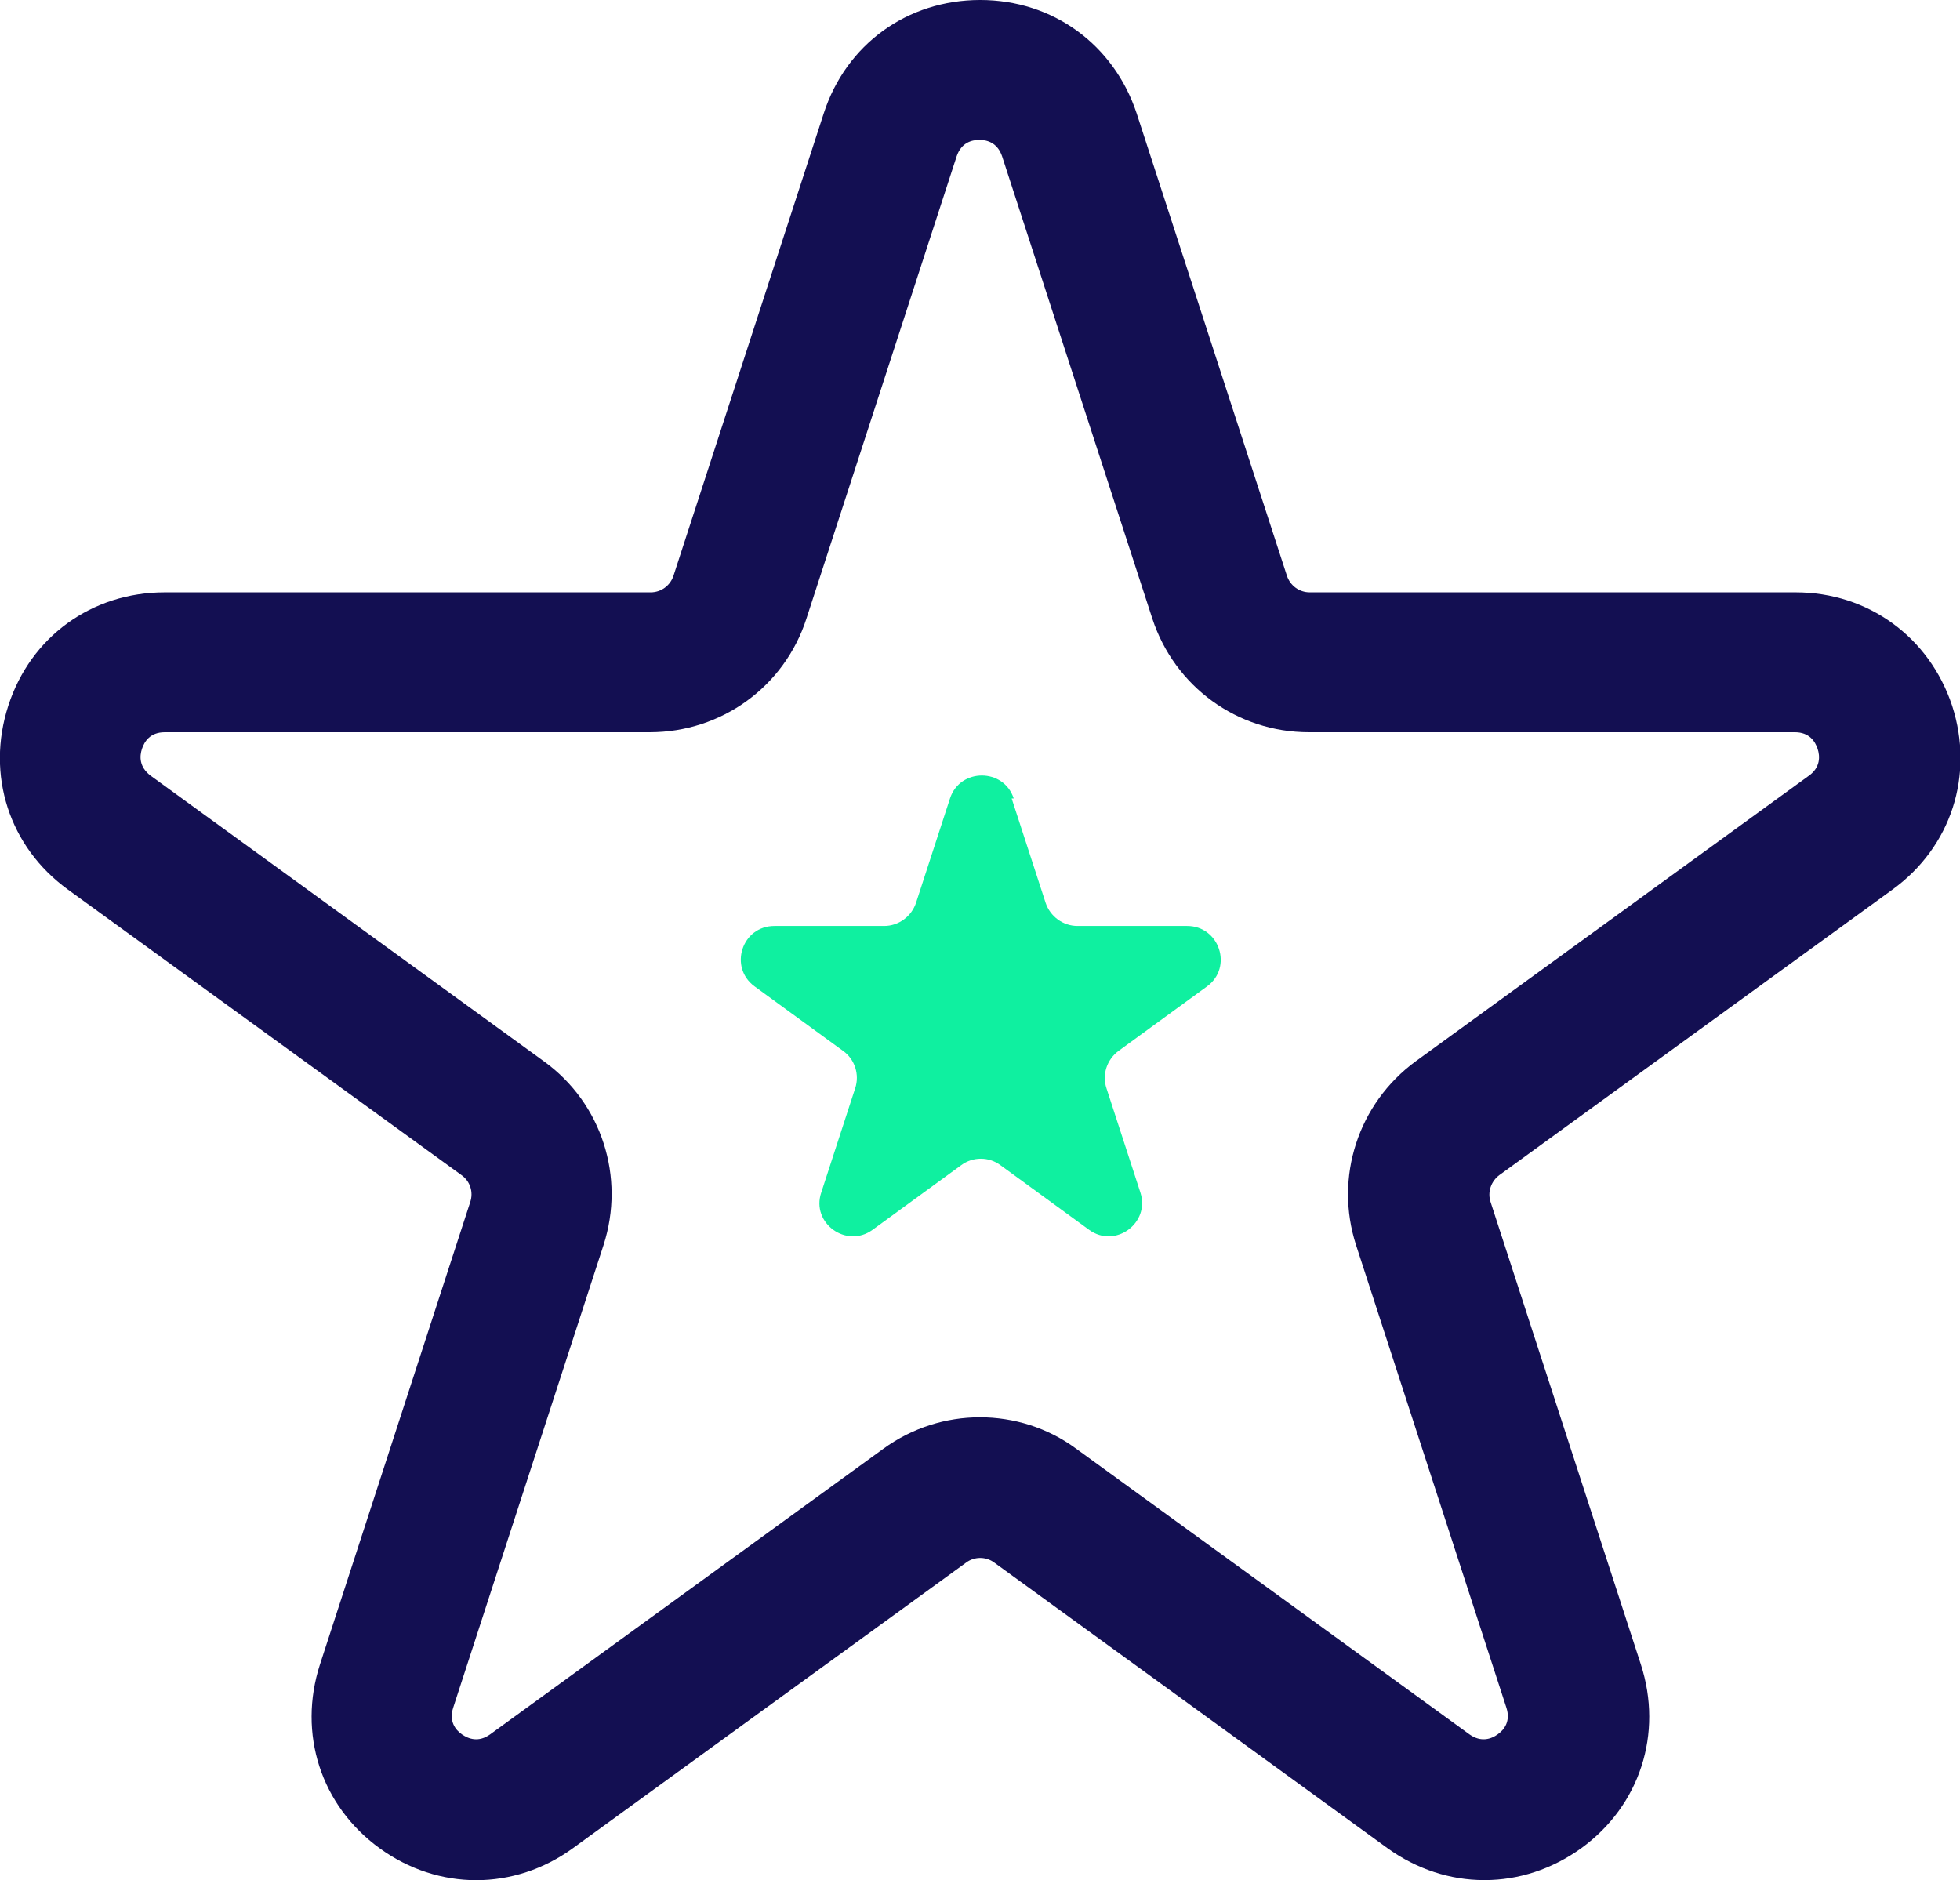
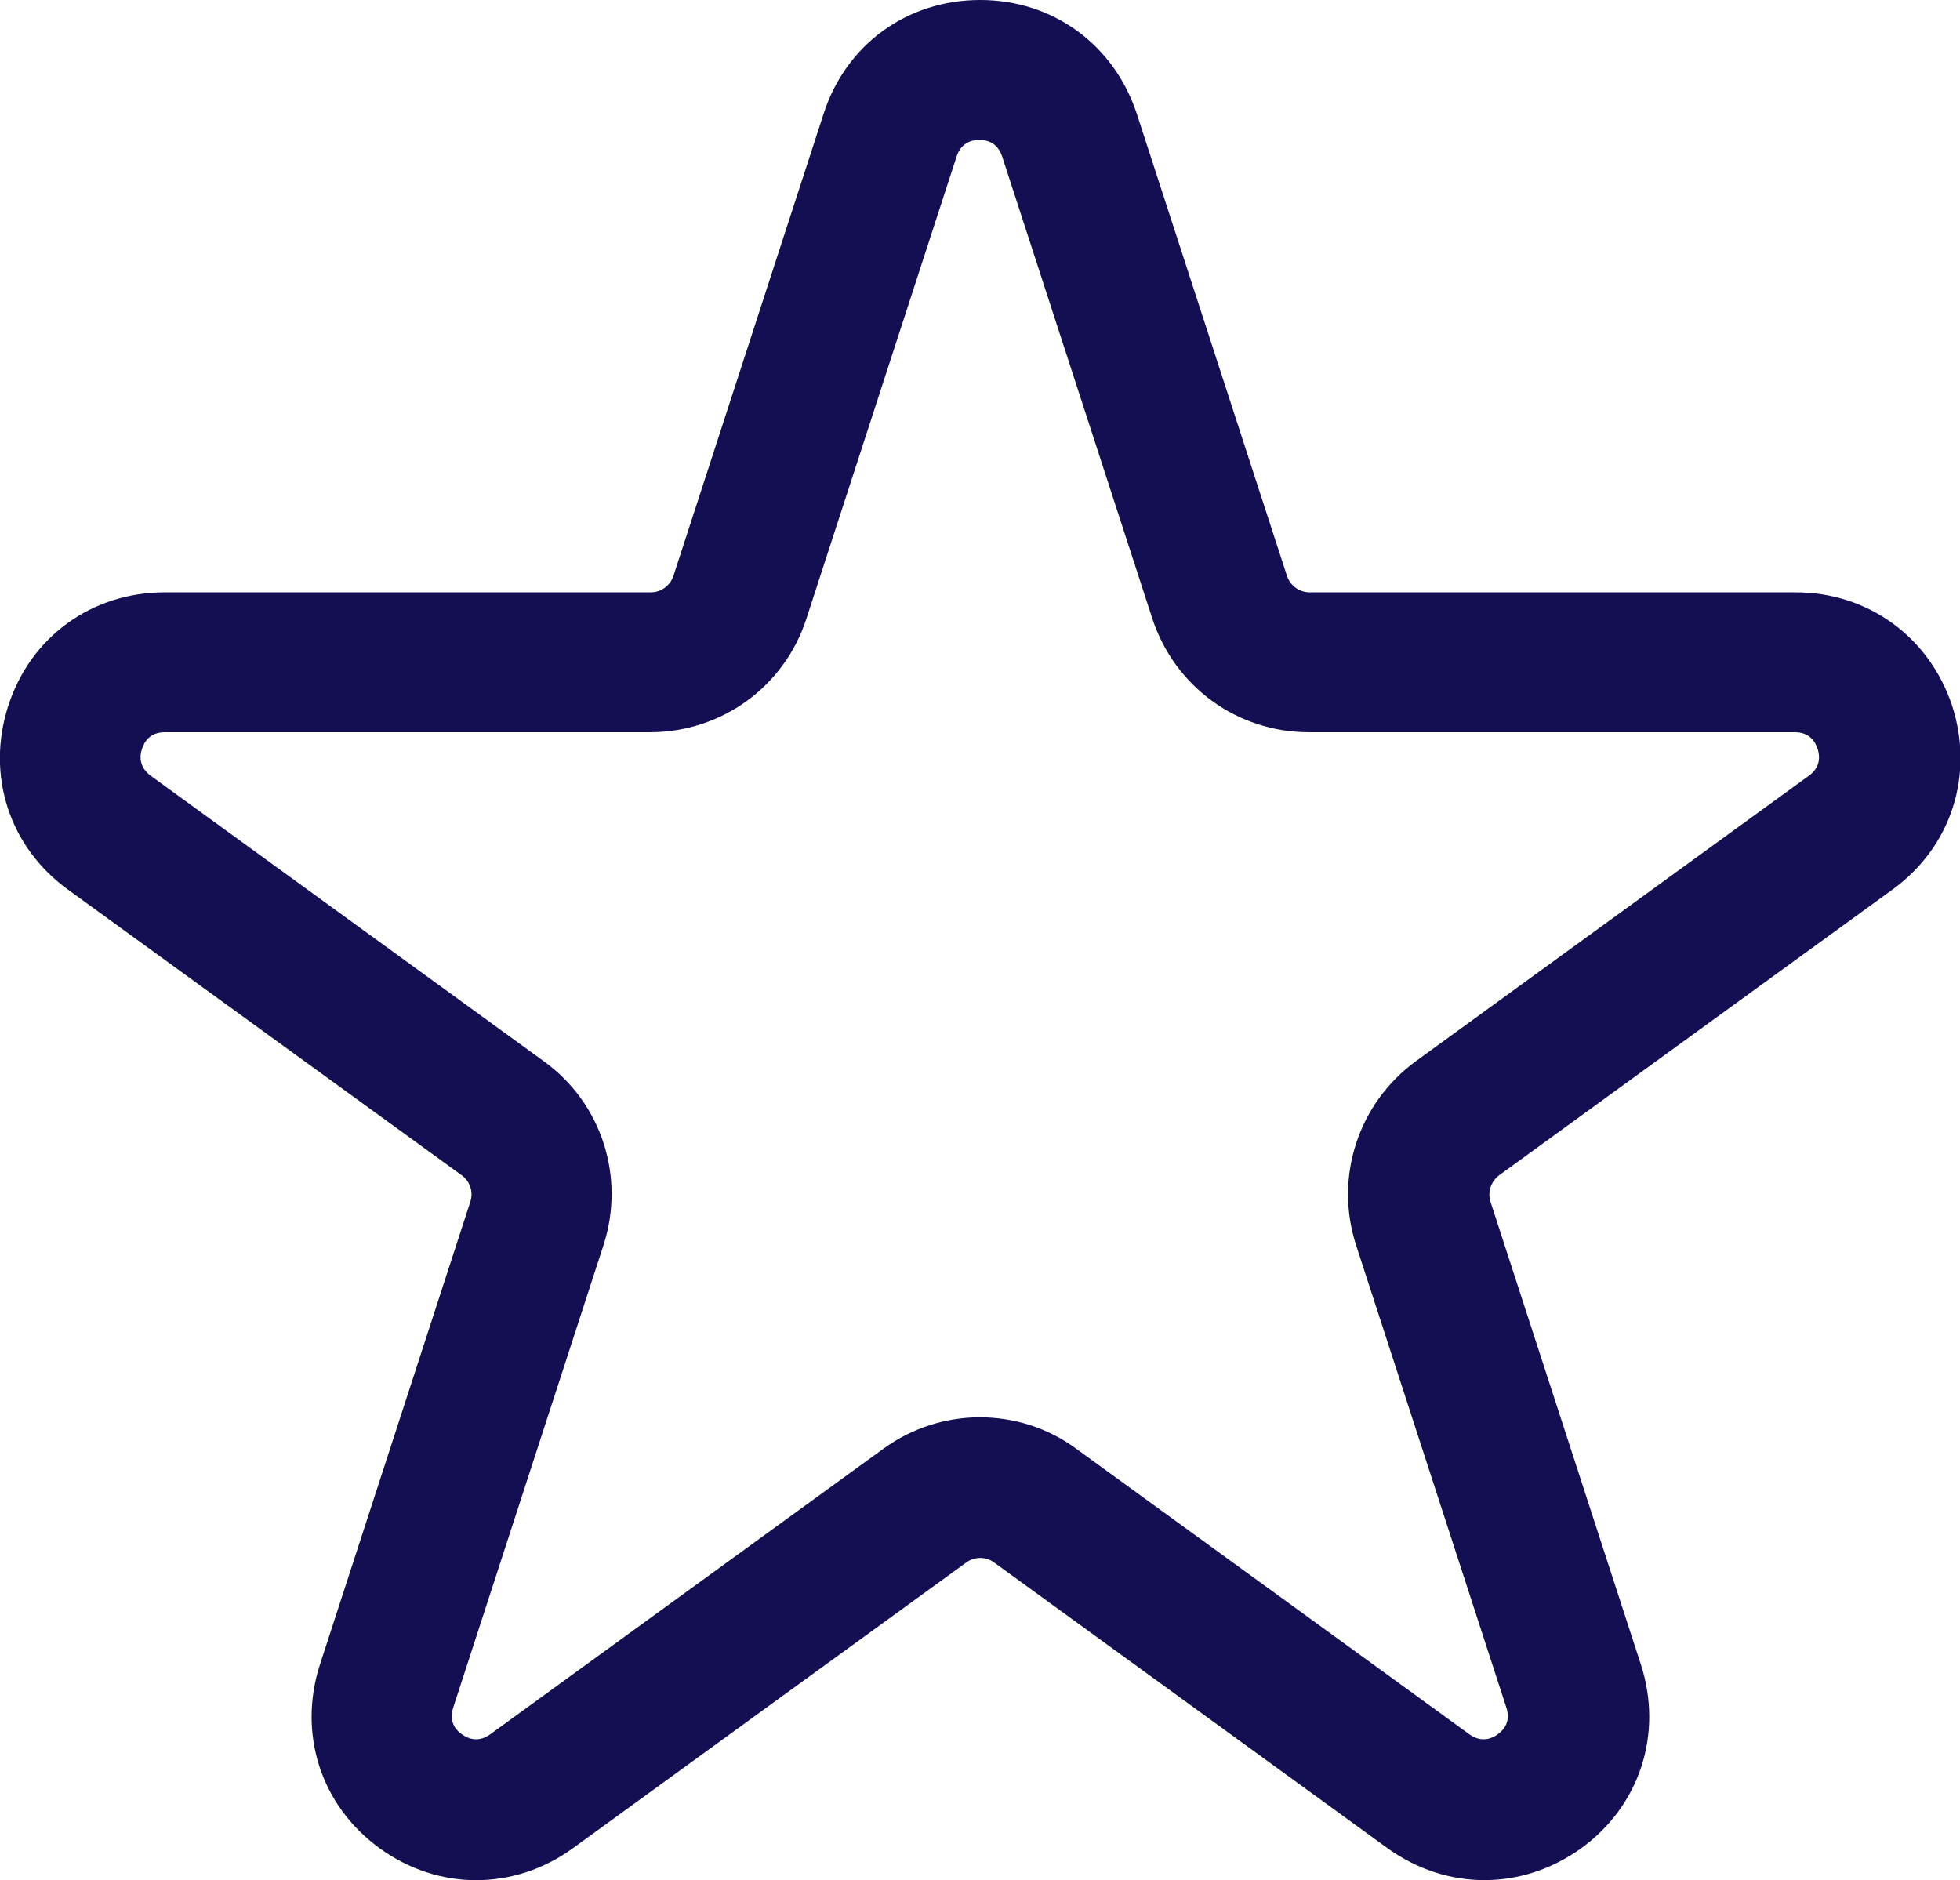
<svg xmlns="http://www.w3.org/2000/svg" viewBox="0 0 47.35 45.42" data-name="Layer 1" id="Layer_1">
  <defs>
    <style>
      .cls-1 {
        fill: #130f52;
      }

      .cls-2 {
        fill: #0ff0a0;
      }
    </style>
  </defs>
-   <path d="M24.44,19.29l.82,2.52c.11.33.42.56.77.56h2.65c.78,0,1.11,1,.48,1.46l-2.14,1.56c-.28.21-.4.57-.29.9l.82,2.52c.24.74-.61,1.36-1.24.9l-2.14-1.56c-.28-.21-.67-.21-.95,0l-2.14,1.56c-.63.46-1.49-.16-1.24-.9l.82-2.52c.11-.33-.01-.7-.29-.9l-2.14-1.56c-.63-.46-.31-1.46.48-1.46h2.65c.35,0,.66-.23.77-.56l.82-2.52c.24-.74,1.3-.74,1.54,0Z" class="cls-2" />
  <path d="M35.85,45.42c-.81,0-1.62-.26-2.33-.77l-9.5-6.9c-.2-.15-.48-.15-.68,0l-9.5,6.9c-1.42,1.03-3.25,1.03-4.67,0-1.42-1.03-1.98-2.77-1.44-4.44l3.63-11.17c.08-.24,0-.5-.21-.65L1.64,21.49c-1.42-1.03-1.98-2.77-1.44-4.44.54-1.67,2.02-2.74,3.78-2.74h11.74c.25,0,.47-.16.55-.4l3.63-11.17c.54-1.67,2.02-2.74,3.78-2.74s3.23,1.08,3.78,2.74l3.63,11.17c.08.24.3.4.55.4h11.74c1.75,0,3.23,1.08,3.78,2.74.54,1.67-.02,3.41-1.44,4.44l-9.5,6.9c-.2.15-.29.41-.21.65l3.63,11.17c.54,1.67-.02,3.41-1.44,4.44-.71.51-1.52.77-2.33.77ZM23.67,34.24c.82,0,1.64.25,2.33.76l9.5,6.9c.28.2.53.11.68,0,.16-.11.32-.32.21-.65l-3.63-11.17c-.53-1.64.05-3.42,1.44-4.44l9.5-6.9c.28-.2.27-.47.21-.65-.06-.18-.2-.4-.55-.4h-11.74c-1.73,0-3.24-1.1-3.78-2.74l-3.63-11.17c-.11-.33-.36-.4-.55-.4s-.44.07-.55.4l-3.63,11.17c-.53,1.64-2.05,2.74-3.78,2.74H3.98c-.35,0-.49.22-.55.4s-.07.44.21.65l9.5,6.9c1.4,1.01,1.97,2.8,1.44,4.44l-3.63,11.17c-.11.33.05.54.21.65.16.11.4.2.68,0l9.5-6.9c.7-.51,1.52-.76,2.33-.76Z" class="cls-1" />
</svg>